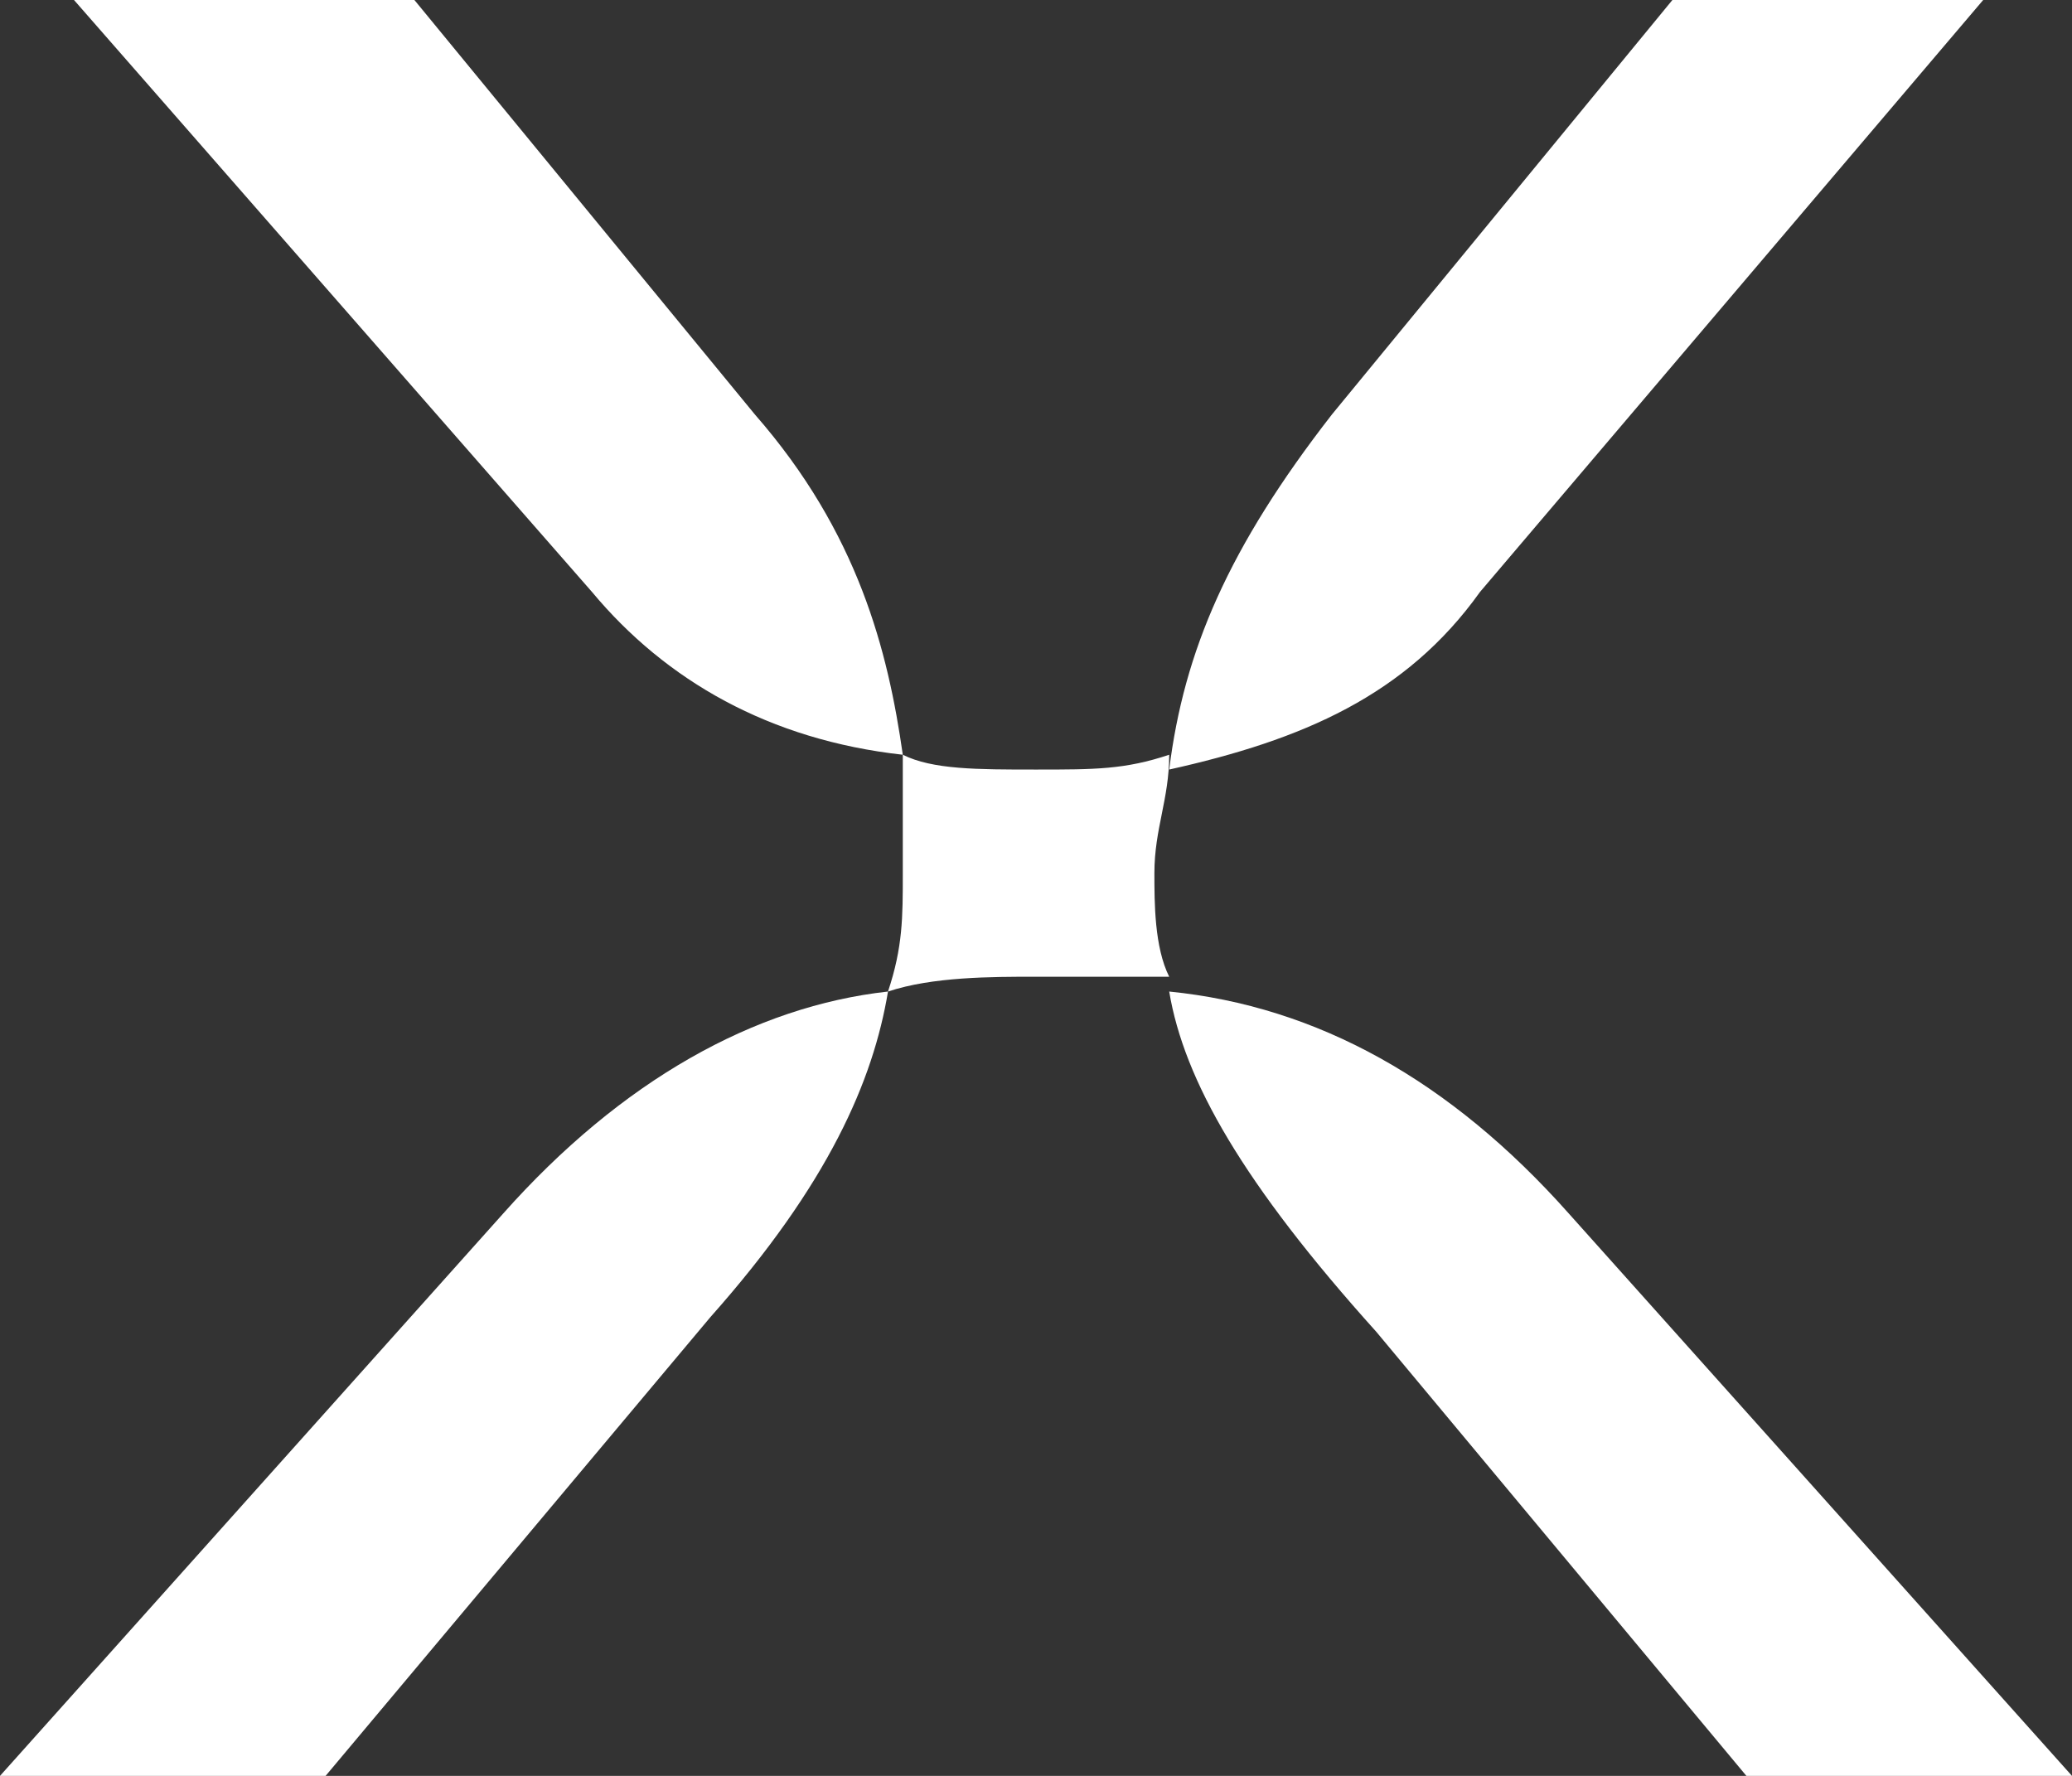
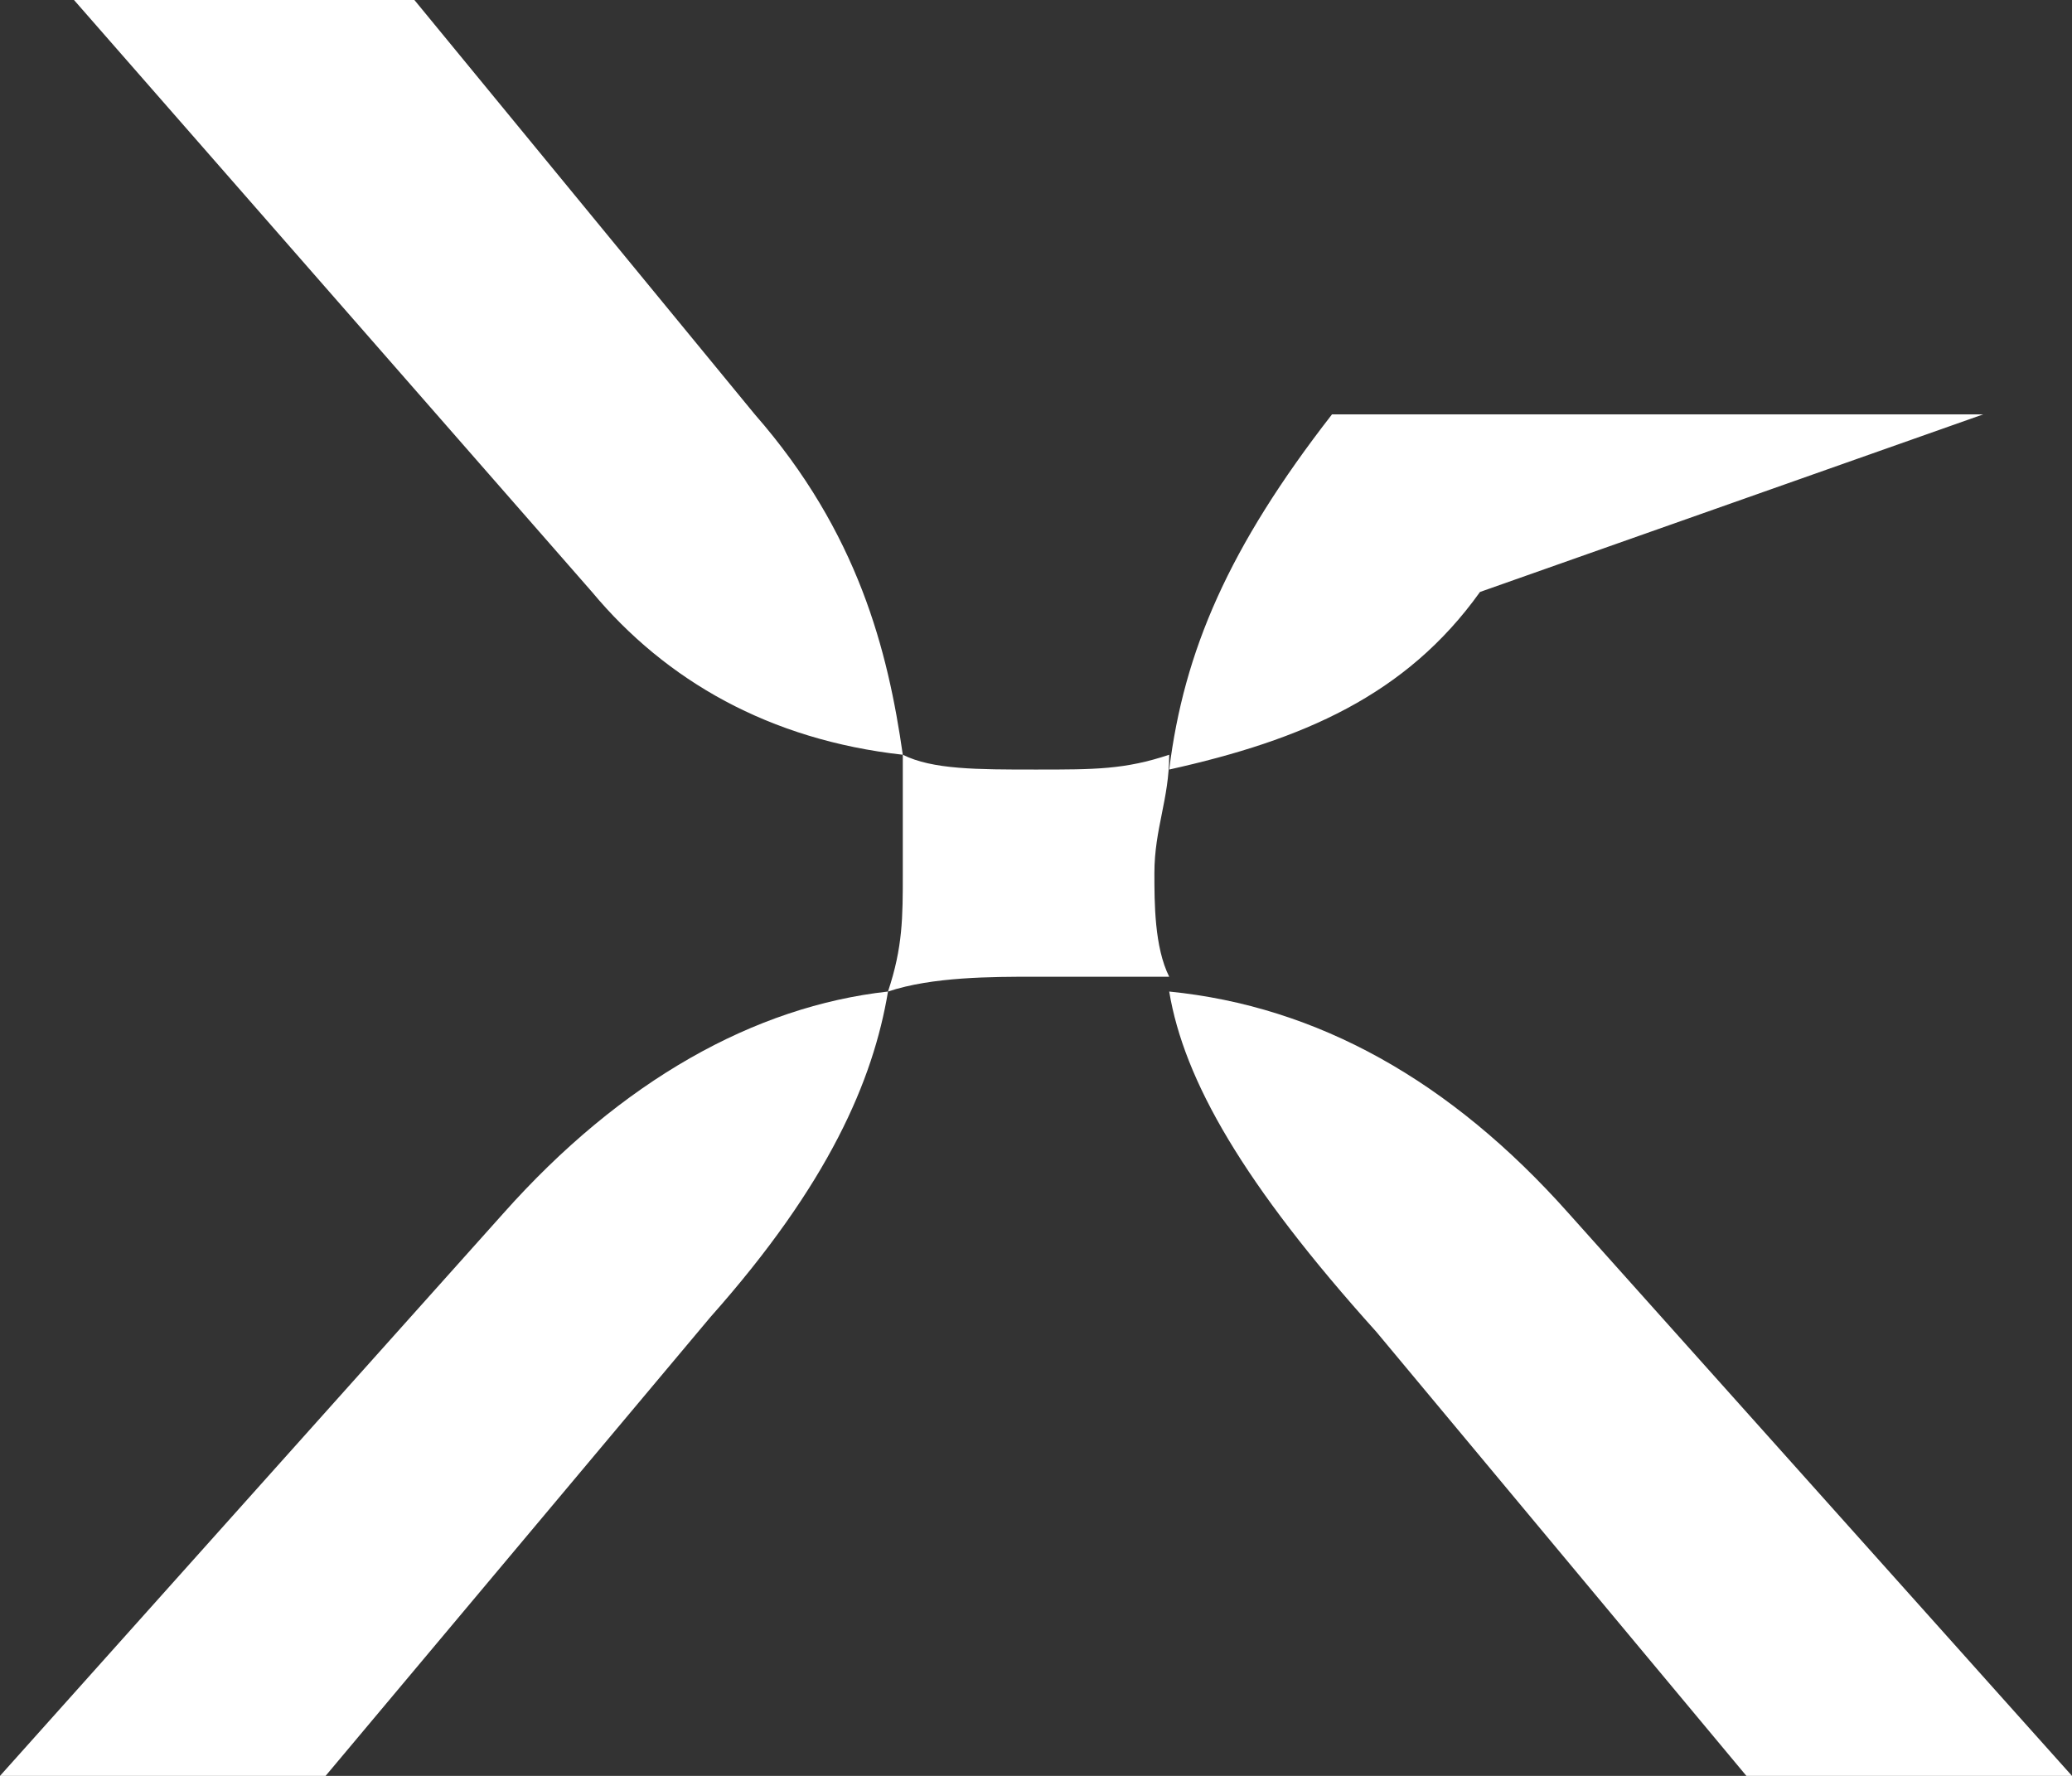
<svg xmlns="http://www.w3.org/2000/svg" width="14" height="12" viewBox="0 0 14 12" fill="none">
  <rect x="0" y="0" width="14" height="12" fill="#333333" stroke="none" />
-   <path d="M0 12L3.4 8.2C4.2 7.3 5.1 6.8 6 6.7C5.9 7.3 5.6 8 4.8 8.9L2.2 12H0ZM4 4L0.5 0H2.8L5.1 2.8C5.8 3.6 6 4.4 6.1 5.1C5.2 5 4.5 4.6 4 4ZM6.1 5.9C6.1 5.6 6.1 5.4 6.1 5.1C6.3 5.2 6.6 5.2 7 5.2C7.4 5.2 7.6 5.2 7.9 5.1C7.9 5.4 7.8 5.6 7.8 5.9C7.8 6.1 7.8 6.4 7.9 6.6C7.6 6.6 7.3 6.6 7 6.6C6.7 6.6 6.3 6.6 6 6.7C6.1 6.4 6.1 6.2 6.1 5.9ZM9 2.8L11.3 0H13.4L10 4C9.5 4.7 8.8 5 7.9 5.2C8 4.4 8.3 3.7 9 2.8ZM9.3 9C8.4 8 8 7.3 7.9 6.7C8.9 6.8 9.8 7.3 10.6 8.2L14 12H11.8L9.3 9Z" fill="white" />
+   <path d="M0 12L3.4 8.2C4.2 7.3 5.1 6.8 6 6.7C5.9 7.3 5.6 8 4.8 8.9L2.2 12H0ZM4 4L0.5 0H2.8L5.1 2.8C5.8 3.6 6 4.4 6.1 5.1C5.2 5 4.5 4.6 4 4ZM6.1 5.9C6.1 5.6 6.1 5.4 6.1 5.1C6.3 5.2 6.6 5.2 7 5.2C7.4 5.2 7.6 5.2 7.9 5.1C7.9 5.4 7.8 5.6 7.8 5.9C7.8 6.1 7.8 6.4 7.9 6.6C7.6 6.6 7.3 6.6 7 6.6C6.7 6.6 6.3 6.6 6 6.7C6.1 6.4 6.1 6.2 6.1 5.9ZM9 2.8H13.4L10 4C9.5 4.7 8.8 5 7.9 5.2C8 4.4 8.3 3.7 9 2.8ZM9.3 9C8.4 8 8 7.3 7.9 6.7C8.9 6.8 9.8 7.3 10.6 8.2L14 12H11.8L9.3 9Z" fill="white" />
</svg>